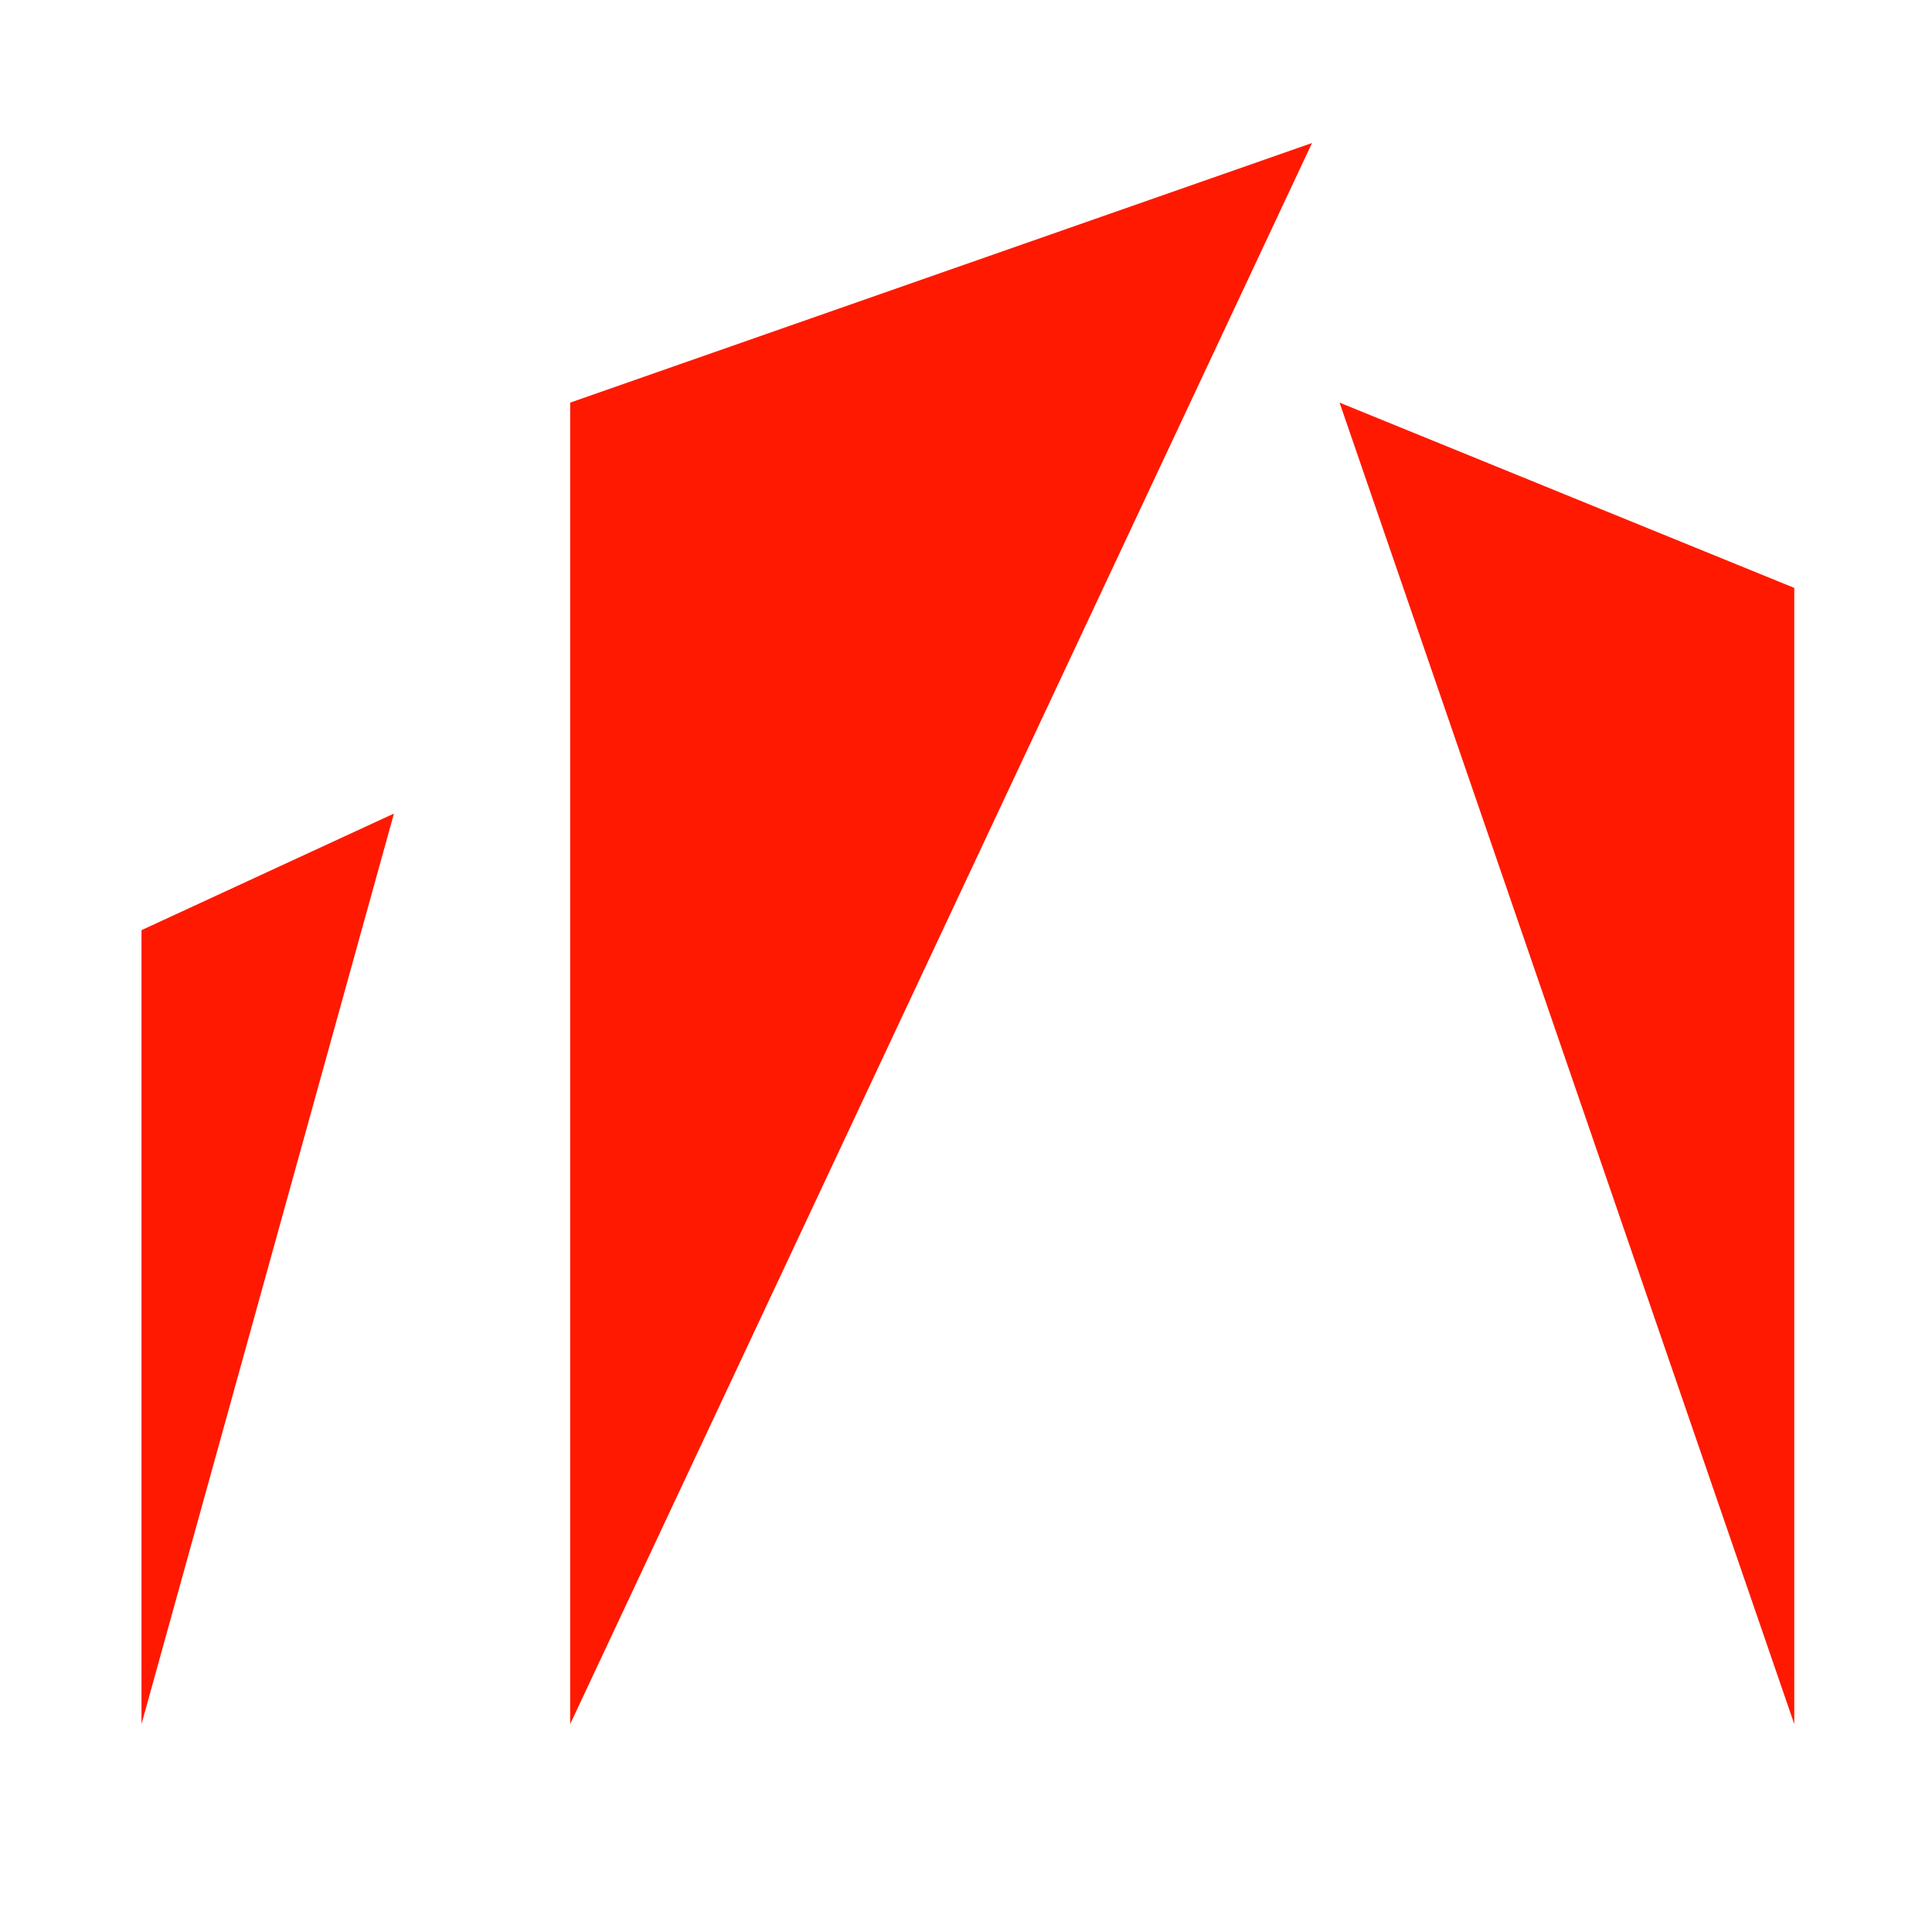
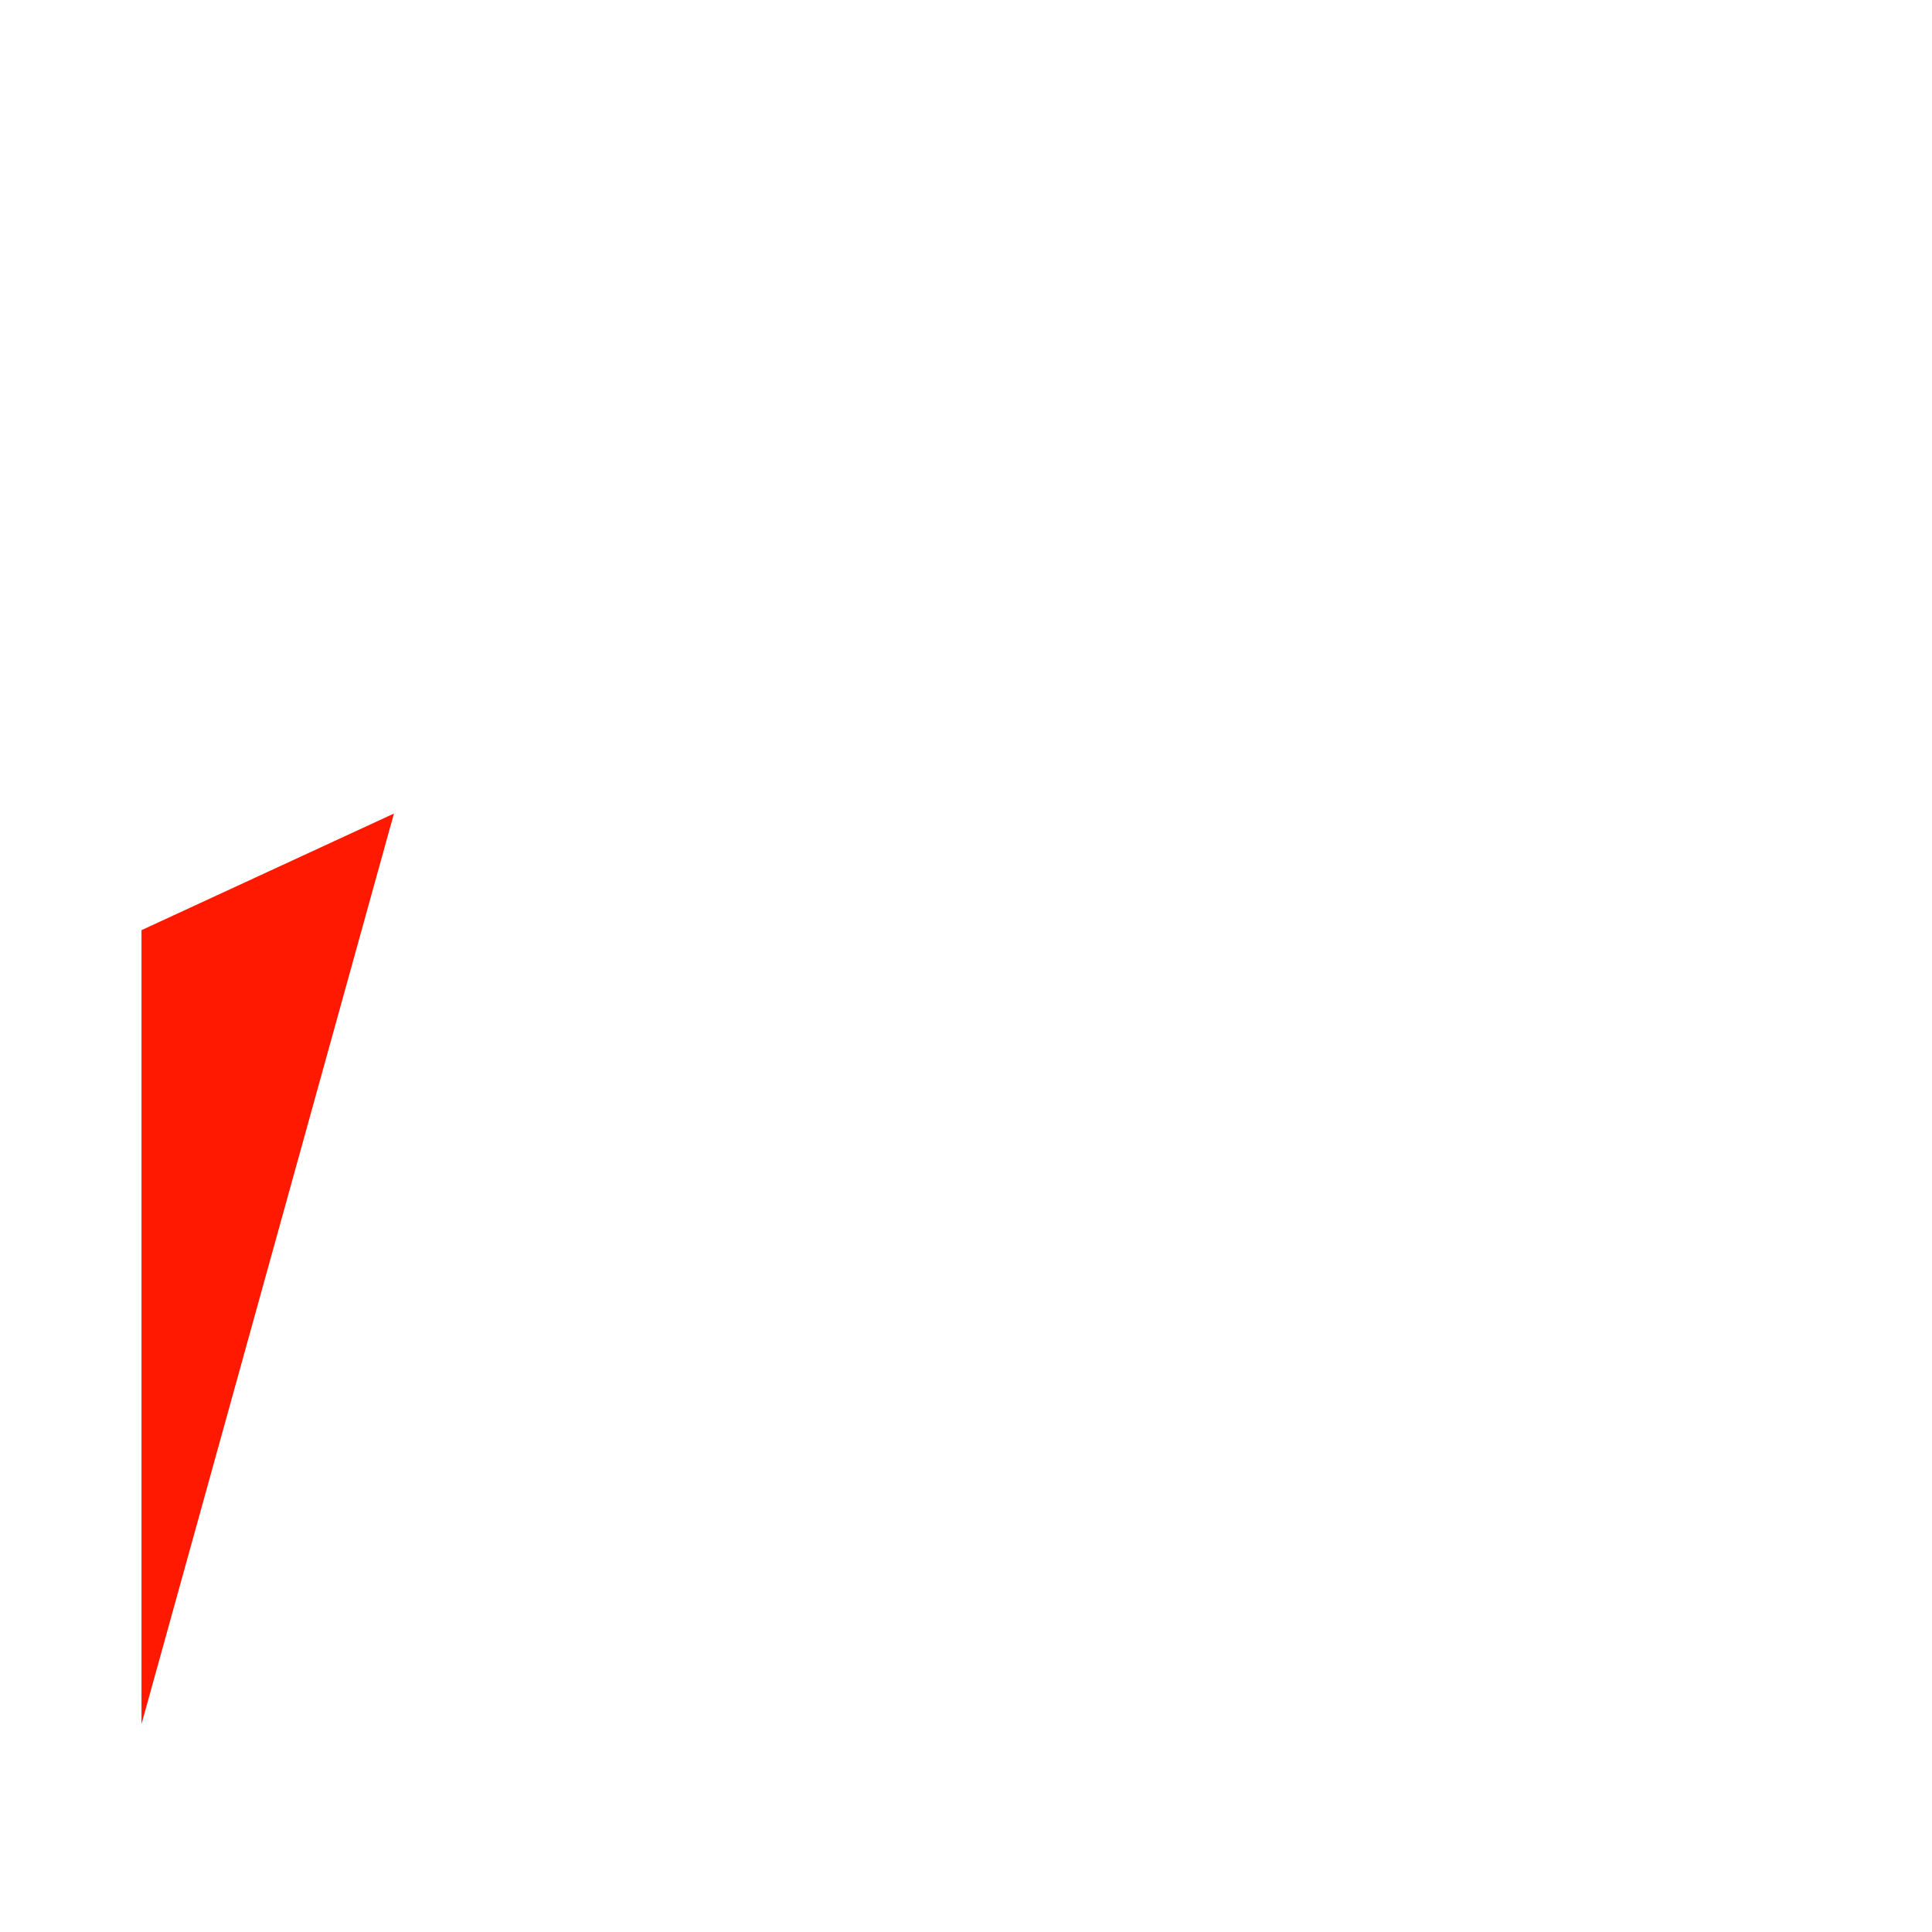
<svg xmlns="http://www.w3.org/2000/svg" version="1.1" id="レイヤー_1" x="0px" y="0px" viewBox="0 0 512 512" style="enable-background:new 0 0 512 512;" xml:space="preserve">
  <style type="text/css">
	.st0{fill:#FF1900;}
</style>
-   <polygon class="st0" points="151.1,456.9 151.1,106.7 347.7,37.9 " />
-   <polygon class="st0" points="475.5,456.9 355,106.7 475.5,155.8 " />
  <polygon class="st0" points="37.5,456.9 37.5,246.5 104.4,215.6 " />
</svg>